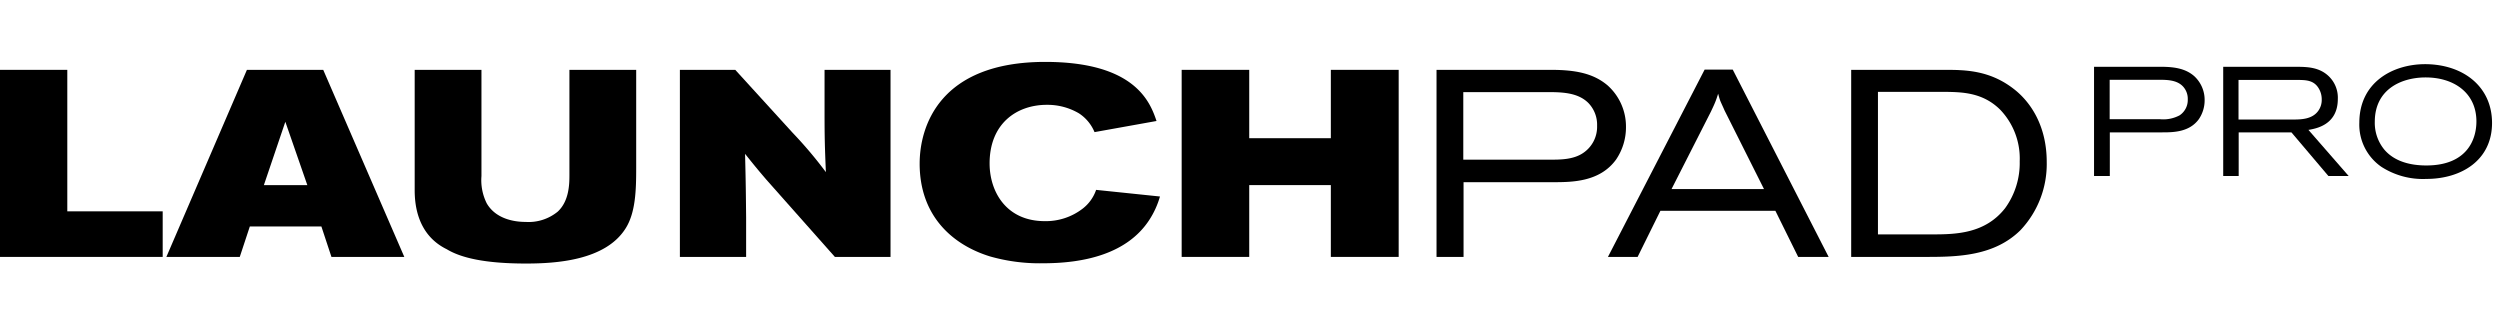
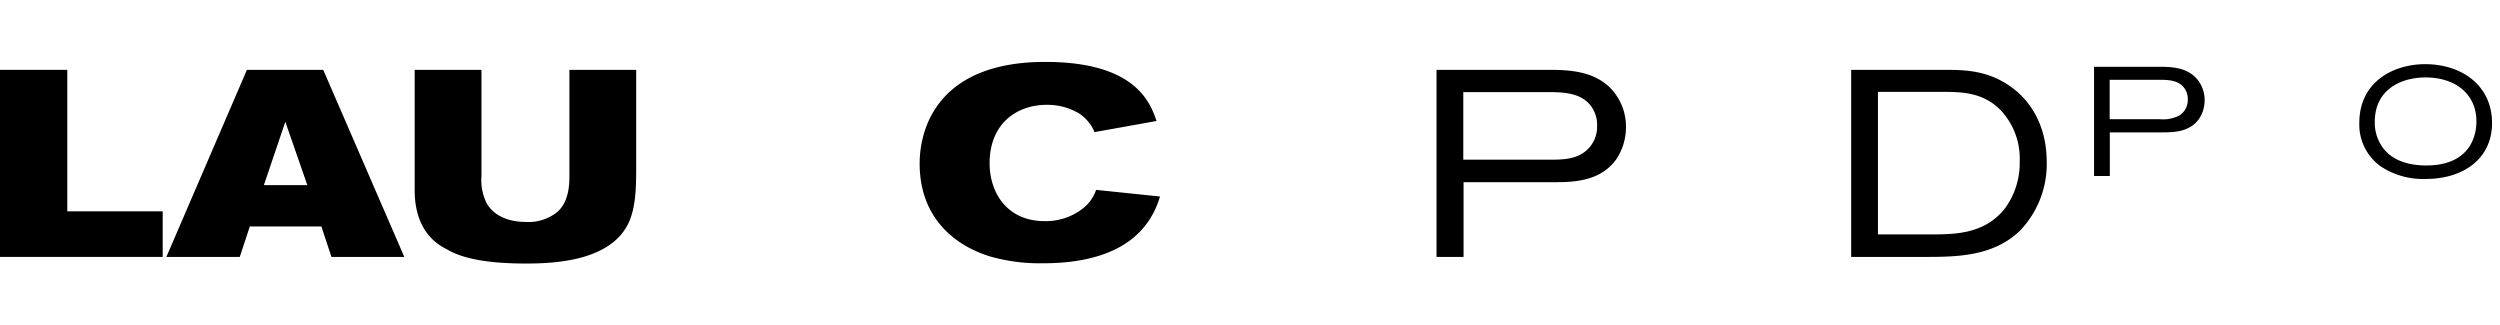
<svg xmlns="http://www.w3.org/2000/svg" id="Layer_1" data-name="Layer 1" viewBox="0 0 460.92 60">
  <path d="M12.408,12.878V38.964h17.586v8.402H0V12.878Z" />
  <path d="M45.524,12.878h14.069L74.541,47.366H61.108l-1.856-5.617H46.062l-1.856,5.617H30.674Zm7.083,9.575L48.651,34.127h8.011Z" />
  <path d="M76.455,12.878H88.765v19.588a9.55,9.55,0,0,0,.977,5.032c1.563,2.686,4.69,3.419,7.181,3.419a8.484,8.484,0,0,0,5.911-1.905c2.1-1.954,2.149-5.081,2.149-6.742v-19.393h12.31V30.952c0,4.055-.097,8.305-2.003,11.235-3.761,5.863-12.847,6.4-18.319,6.4-7.669,0-12.017-1.075-14.606-2.638-5.373-2.638-5.911-8.109-5.911-10.894Z" />
-   <path d="M125.349,12.878h10.21L146.159,24.504a77.569,77.569,0,0,1,6.106,7.229c-.195-4.738-.244-6.399-.244-11.04V12.878h12.164V47.366H153.926L141.274,33.102c-1.759-2.052-2.345-2.785-3.908-4.738.147,5.959.147,7.278.195,11.675v7.327H125.349Z" />
  <path d="M182.45,30.122c0,5.227,3.078,10.649,10.161,10.649a11.11,11.11,0,0,0,6.986-2.296,7.363,7.363,0,0,0,2.491-3.469l11.773,1.222a15.847,15.847,0,0,1-1.954,4.298c-4.055,6.253-11.968,8.012-19.54,8.012a33.395,33.395,0,0,1-9.868-1.27c-7.083-2.198-12.945-7.621-12.945-17.097,0-6.693,3.517-18.758,23.155-18.758,16.756,0,19.393,7.62,20.517,10.894l-11.431,2.051a7.591,7.591,0,0,0-2.882-3.468,11.427,11.427,0,0,0-5.911-1.563C187.433,19.326,182.45,22.795,182.45,30.122Z" />
-   <path d="M217.861,12.878H230.318V25.481h15.046V12.878h12.506V47.366H245.364V34.127H230.318V47.366H217.861Z" />
  <path d="M285.904,12.878c4.543,0,7.865.635,10.503,2.882a10.164,10.164,0,0,1,3.371,7.669,10.581,10.581,0,0,1-1.807,5.96c-2.98,4.152-8.109,4.201-11.577,4.201H269.833V47.366h-4.983V12.878Zm-.195,16.56c1.954,0,4.348,0,6.155-1.222a5.806,5.806,0,0,0,2.589-5.031,5.751,5.751,0,0,0-1.612-4.201c-1.954-1.954-4.934-2.003-7.67-2.003H269.784V29.438Z" />
-   <path d="M314.282,12.829h5.178l17.683,34.537h-5.617l-4.201-8.5H306.125l-4.201,8.5h-5.471Zm3.664,7.523c-.244-.586-.537-1.172-.781-1.758a13.482,13.482,0,0,1-.391-1.319c-.146.439-.293.928-.489,1.416-.244.635-.537,1.222-.83,1.856L308.176,34.86h17.049Z" />
  <path d="M341.3,12.878h17.146c3.957,0,8.598.049,13.19,3.81,2.785,2.296,5.715,6.546,5.715,13.189A17.758,17.758,0,0,1,372.515,42.432c-4.836,4.787-11.577,4.934-17.391,4.934H341.3Zm4.934,4.055V43.214h10.063c4.347,0,9.721-.146,13.385-4.836a14.155,14.155,0,0,0,2.687-8.646,12.995,12.995,0,0,0-3.615-9.526c-3.273-3.224-7.132-3.224-10.258-3.273Z" />
  <path d="M398.365,12.313c2.652,0,4.591.371,6.131,1.682a5.933,5.933,0,0,1,1.968,4.477,6.177,6.177,0,0,1-1.055,3.479c-1.74,2.424-4.734,2.453-6.759,2.453h-9.667v8.041h-2.909V12.313Zm-.114,9.667a6.381,6.381,0,0,0,3.593-.713,3.391,3.391,0,0,0,1.511-2.937,3.356,3.356,0,0,0-.941-2.453c-1.141-1.141-2.881-1.169-4.477-1.169h-8.983v7.272Z" />
-   <path d="M409.888,12.313h13.688c1.768.028,3.907.057,5.646,1.625a5.475,5.475,0,0,1,1.797,4.306c0,4.819-4.078,5.475-5.418,5.704l7.415,8.498h-3.736l-6.815-8.041h-9.724v8.041h-2.852Zm2.823,2.424v7.3h9.952c1.568,0,3.564-.028,4.705-1.54a3.412,3.412,0,0,0,.684-2.139,3.896,3.896,0,0,0-.599-2.139c-.912-1.454-2.367-1.454-3.679-1.483Z" />
  <path d="M459.452,22.665c0,6.872-5.646,10.323-12.12,10.323a14.12,14.12,0,0,1-8.27-2.224,9.453,9.453,0,0,1-4.078-8.127c0-7.443,6.131-10.808,12.148-10.808C454.176,11.857,459.452,15.992,459.452,22.665Zm-21.616-.2a7.759,7.759,0,0,0,1.768,5.133c1.882,2.196,4.819,2.908,7.728,2.908,7.443,0,9.239-4.705,9.239-8.127,0-5.304-4.249-8.241-9.752-8.098C442.627,14.395,437.836,16.505,437.836,22.465Z" />
</svg>